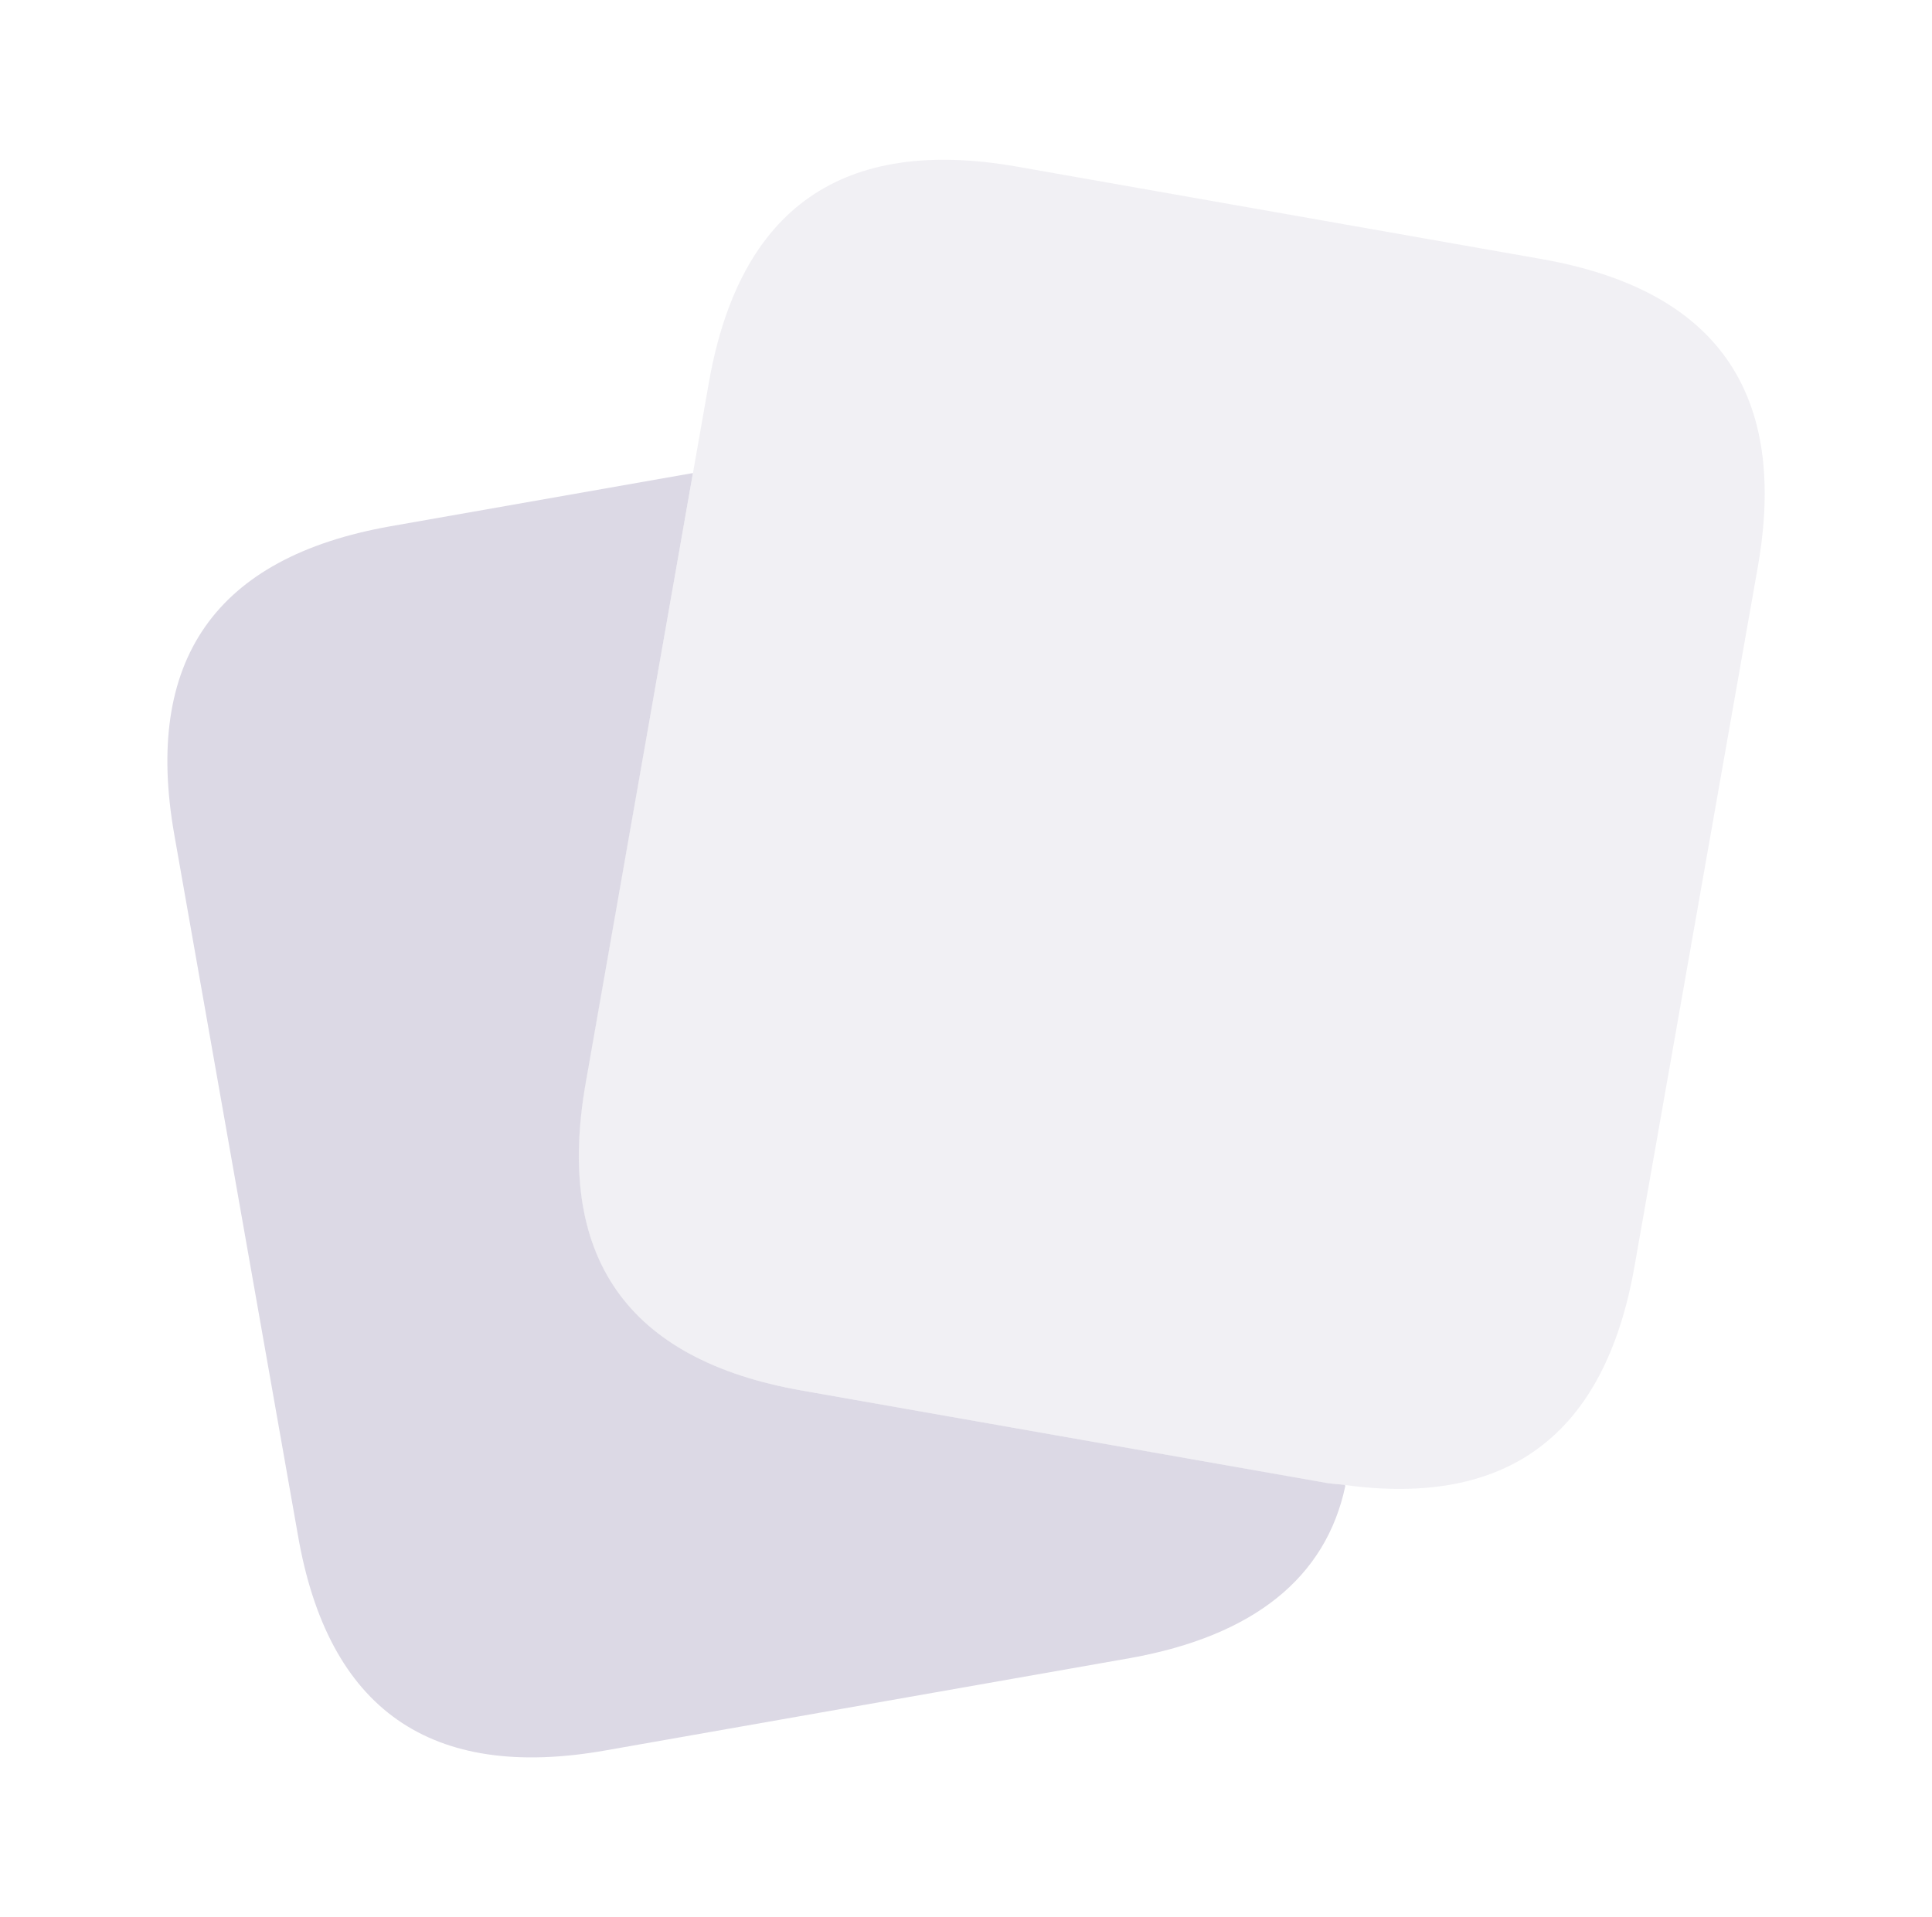
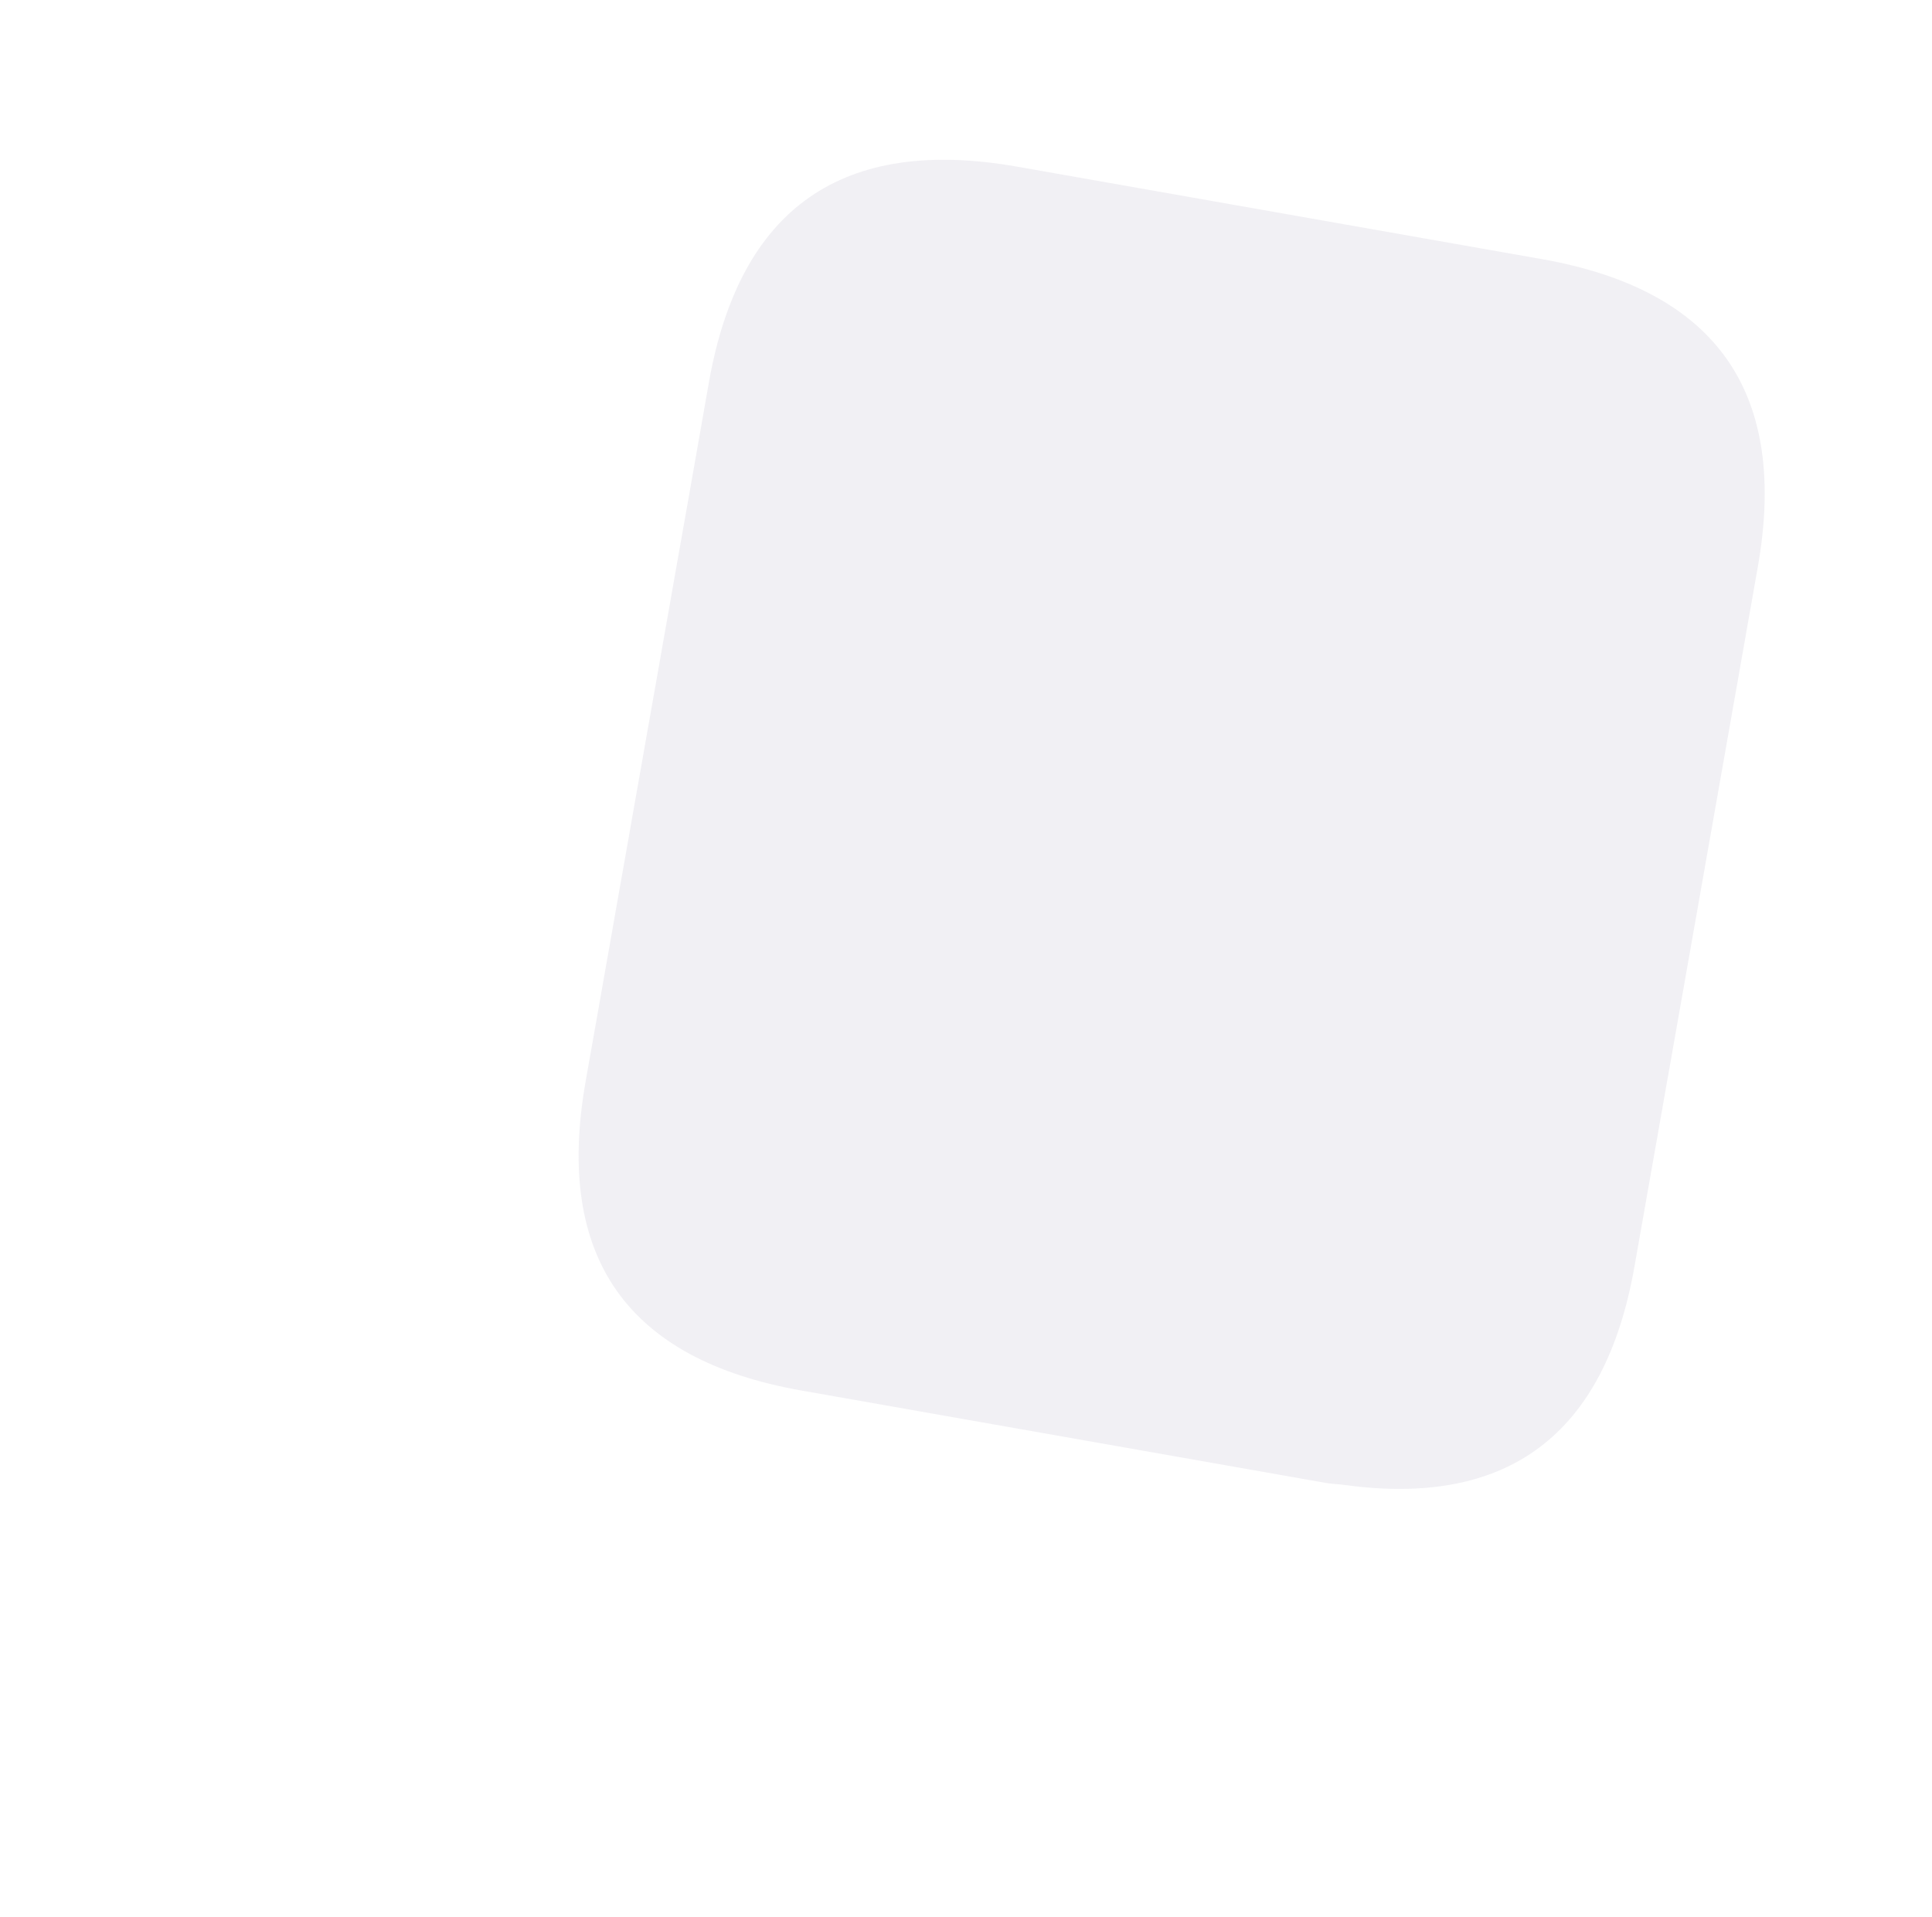
<svg xmlns="http://www.w3.org/2000/svg" width="133" height="132" viewBox="0 0 133 132" fill="none">
-   <path d="M55.181 95.738C43.147 93.615 38.197 86.535 40.331 74.497L47.696 32.609V32.571L26.856 36.239C14.818 38.377 9.868 45.467 12.006 57.508L20.503 105.666C22.575 117.707 29.643 122.657 41.706 120.516L77.825 114.158C86.261 112.634 91.272 108.658 92.614 102.305L92.576 102.239C92.147 102.179 91.756 102.179 91.316 102.102L55.181 95.738Z" fill="#DCD9E5" />
  <path opacity="0.4" d="M106.149 17.842L70.042 11.478C58.004 9.355 50.924 14.305 48.801 26.328L47.701 32.587L40.309 74.497C38.19 86.535 43.14 93.615 55.159 95.738L91.272 102.102C91.712 102.179 92.103 102.179 92.531 102.239C103.773 103.785 110.467 98.824 112.513 87.23L121 39.083C123.137 27.049 118.187 19.969 106.149 17.842Z" fill="#DCD9E5" />
</svg>